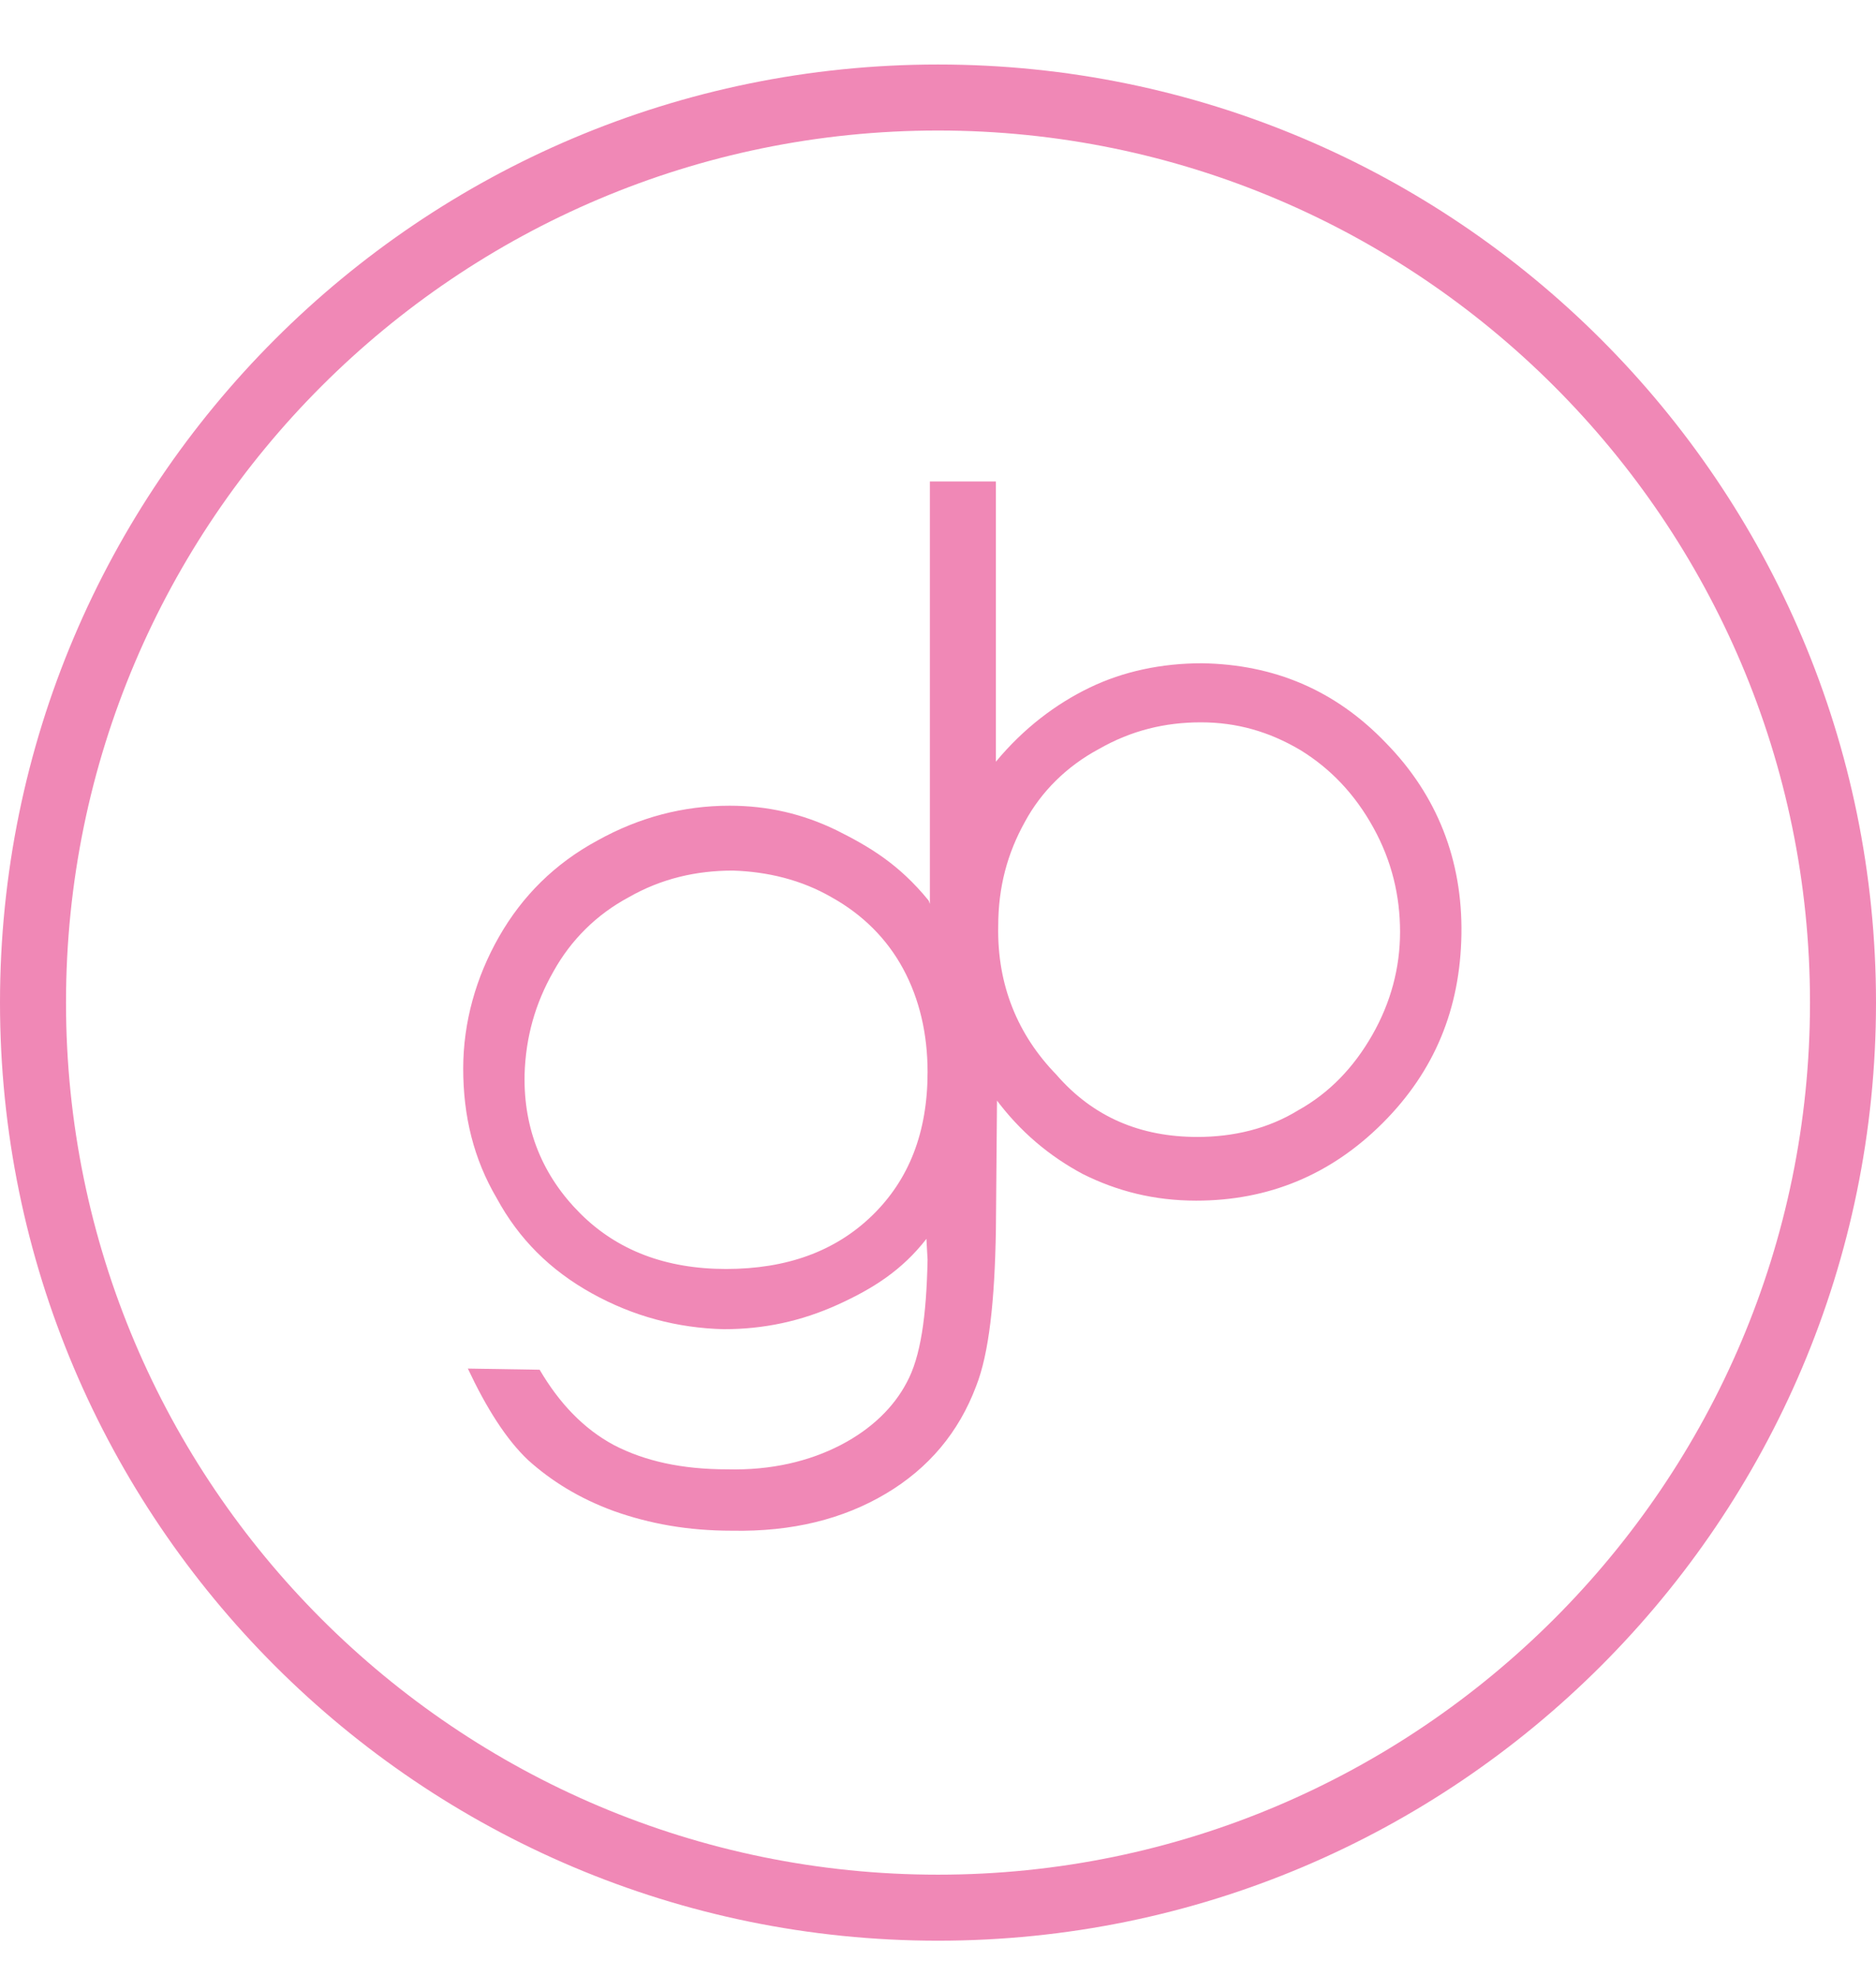
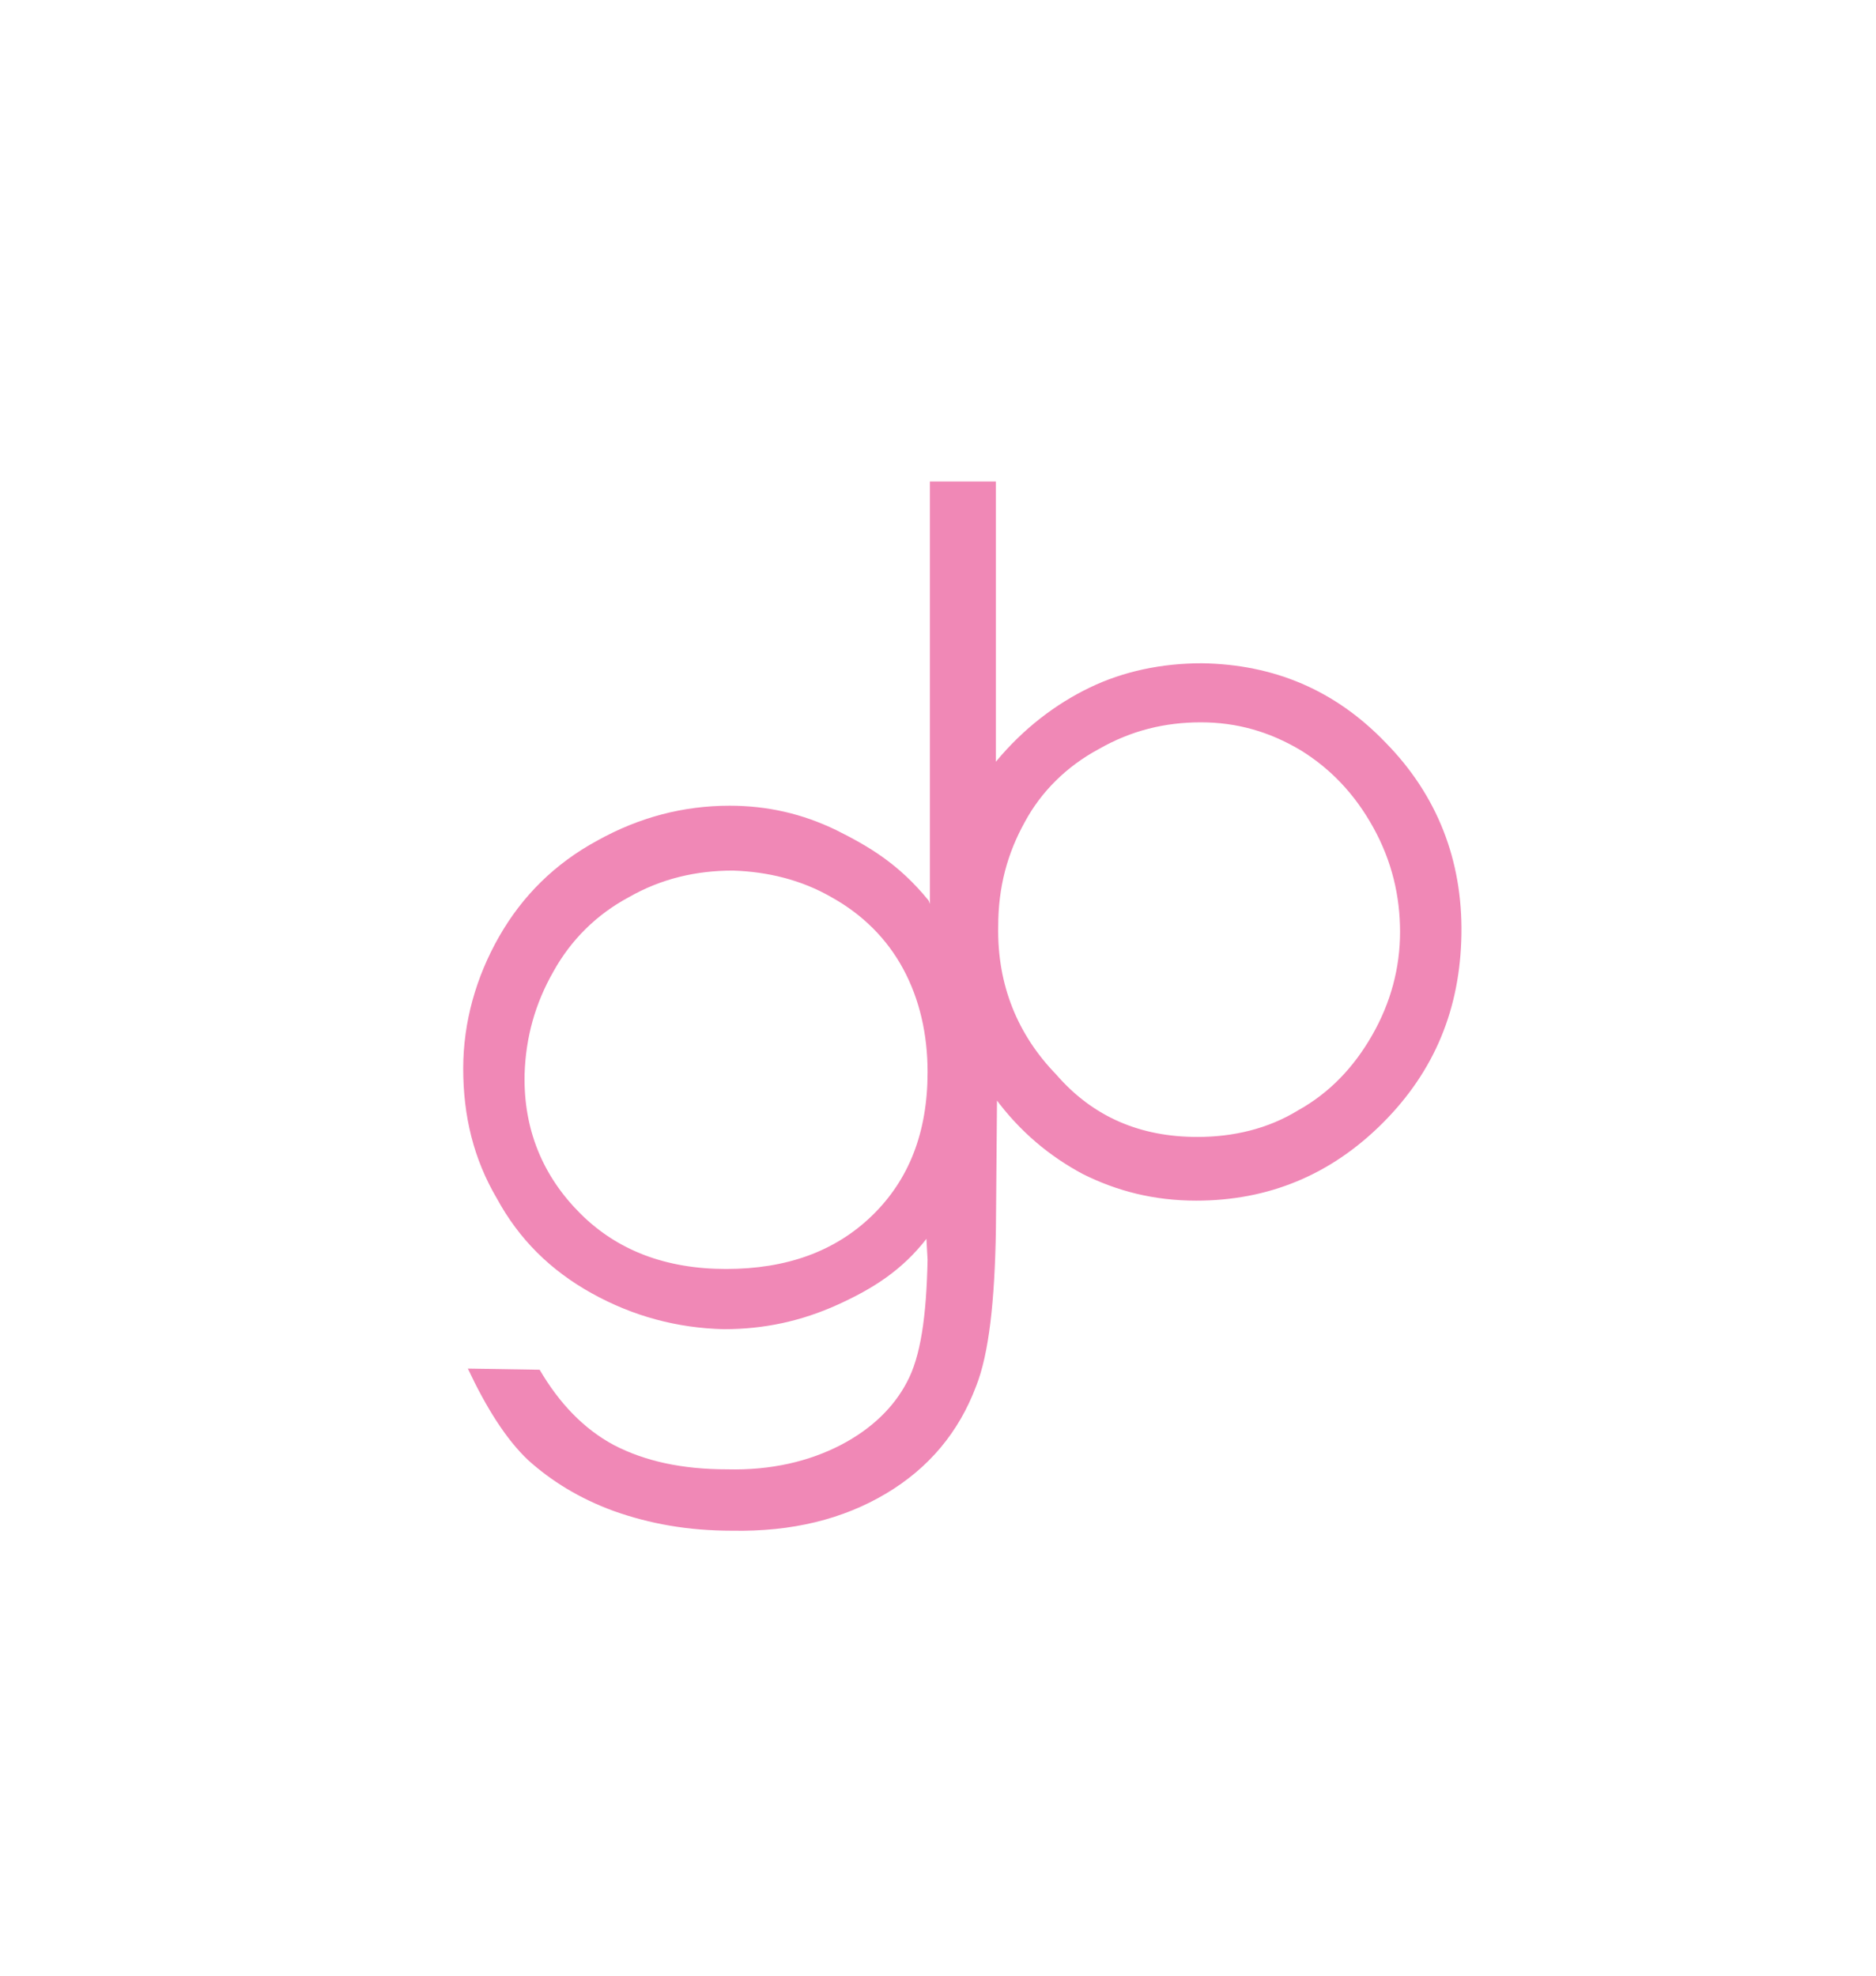
<svg xmlns="http://www.w3.org/2000/svg" version="1.1" width="150" height="158" viewBox="0 0 62414 65535">
  <svg version="1.1" id="Ebene_1" viewBox="0 0 162 170.1" style="enable-background:new 0 0 162 170.1;" space="preserve" width="62414" height="65535">
    <style type="text/css">
	.st0{fill:#F088B6;}
</style>
    <path class="st0" d="M103.4,97.9c3.1,0,6.1-0.7,8.7-2.3c2.7-1.5,4.8-3.7,6.4-6.5c1.6-2.8,2.4-5.8,2.4-8.9s-0.7-6.1-2.3-9  s-3.7-5.1-6.3-6.7c-2.7-1.6-5.5-2.4-8.6-2.4c-3.1,0-6,0.7-8.8,2.3c-2.8,1.5-5,3.7-6.4,6.3c-1.5,2.7-2.3,5.6-2.3,9  c-0.1,5.1,1.7,9.4,5,12.8C94.4,96.2,98.5,97.9,103.4,97.9 M80.3,78.1V41.3H86v24.2c2.4-2.9,5.2-5,8.1-6.4c2.9-1.4,6.2-2.1,9.7-2.1  c6.2,0.1,11.5,2.3,15.9,6.9c4.4,4.5,6.6,10.1,6.5,16.5c-0.1,6.4-2.3,11.8-6.8,16.3c-4.5,4.5-9.9,6.7-16.1,6.7  c-3.6,0-6.8-0.8-9.8-2.3c-2.8-1.5-5.4-3.6-7.6-6.6c-0.1-0.1,0.2-0.1,0.1-0.2 M63.3,74.9c-3.2,0-6.2,0.7-9,2.3  c-2.8,1.5-5,3.7-6.5,6.4c-1.6,2.8-2.4,5.7-2.5,8.9c-0.1,4.8,1.6,8.8,4.8,12c3.2,3.2,7.4,4.8,12.6,4.8c5.2,0,9.4-1.5,12.6-4.6  c3.2-3.1,4.8-7.2,4.8-12.4c0-3.3-0.7-6.3-2.1-8.9c-1.4-2.6-3.5-4.7-6.2-6.2C69.2,75.7,66.3,75,63.3,74.9 M86.1,94.2L86,105.9  c-0.1,6.2-0.6,10.7-1.7,13.5c-1.5,4-4.1,7.1-7.8,9.3c-3.7,2.2-8.1,3.3-13.3,3.2c-3.8,0-7.1-0.6-10.2-1.7c-3-1.1-5.4-2.6-7.4-4.4  c-1.9-1.8-3.6-4.5-5.2-7.9l6.2,0.1c1.7,2.9,3.8,5.1,6.4,6.5c2.7,1.4,5.9,2.1,9.8,2.1c3.8,0.1,7.1-0.7,9.8-2.1  c2.7-1.4,4.6-3.3,5.7-5.4c1.2-2.2,1.7-5.7,1.8-10.6l-0.1-1.8c-2.1,2.7-4.6,4.3-7.7,5.7c-3.1,1.4-6.3,2.1-9.8,2.1  c-4-0.1-7.8-1.1-11.4-3.1c-3.6-2-6.3-4.7-8.2-8.2c-2-3.4-2.9-7.1-2.9-11.2c0-4,1.1-7.9,3.1-11.4c2-3.5,4.8-6.3,8.5-8.3  c3.6-2,7.4-3,11.4-3c3.3,0,6.3,0.7,9.2,2.1c2.8,1.4,5.4,2.9,8,6.1" />
-     <path class="st0" d="M81,11c41.5,0,75.3,33.8,75.3,75.3s-33.8,75.3-75.3,75.3S5.7,127.9,5.7,86.3S39.5,11,81,11 M81,5.3  c-44.7,0-81,36.3-81,81s36.3,81,81,81s81-36.3,81-81S125.7,5.3,81,5.3L81,5.3z" />
  </svg>
</svg>